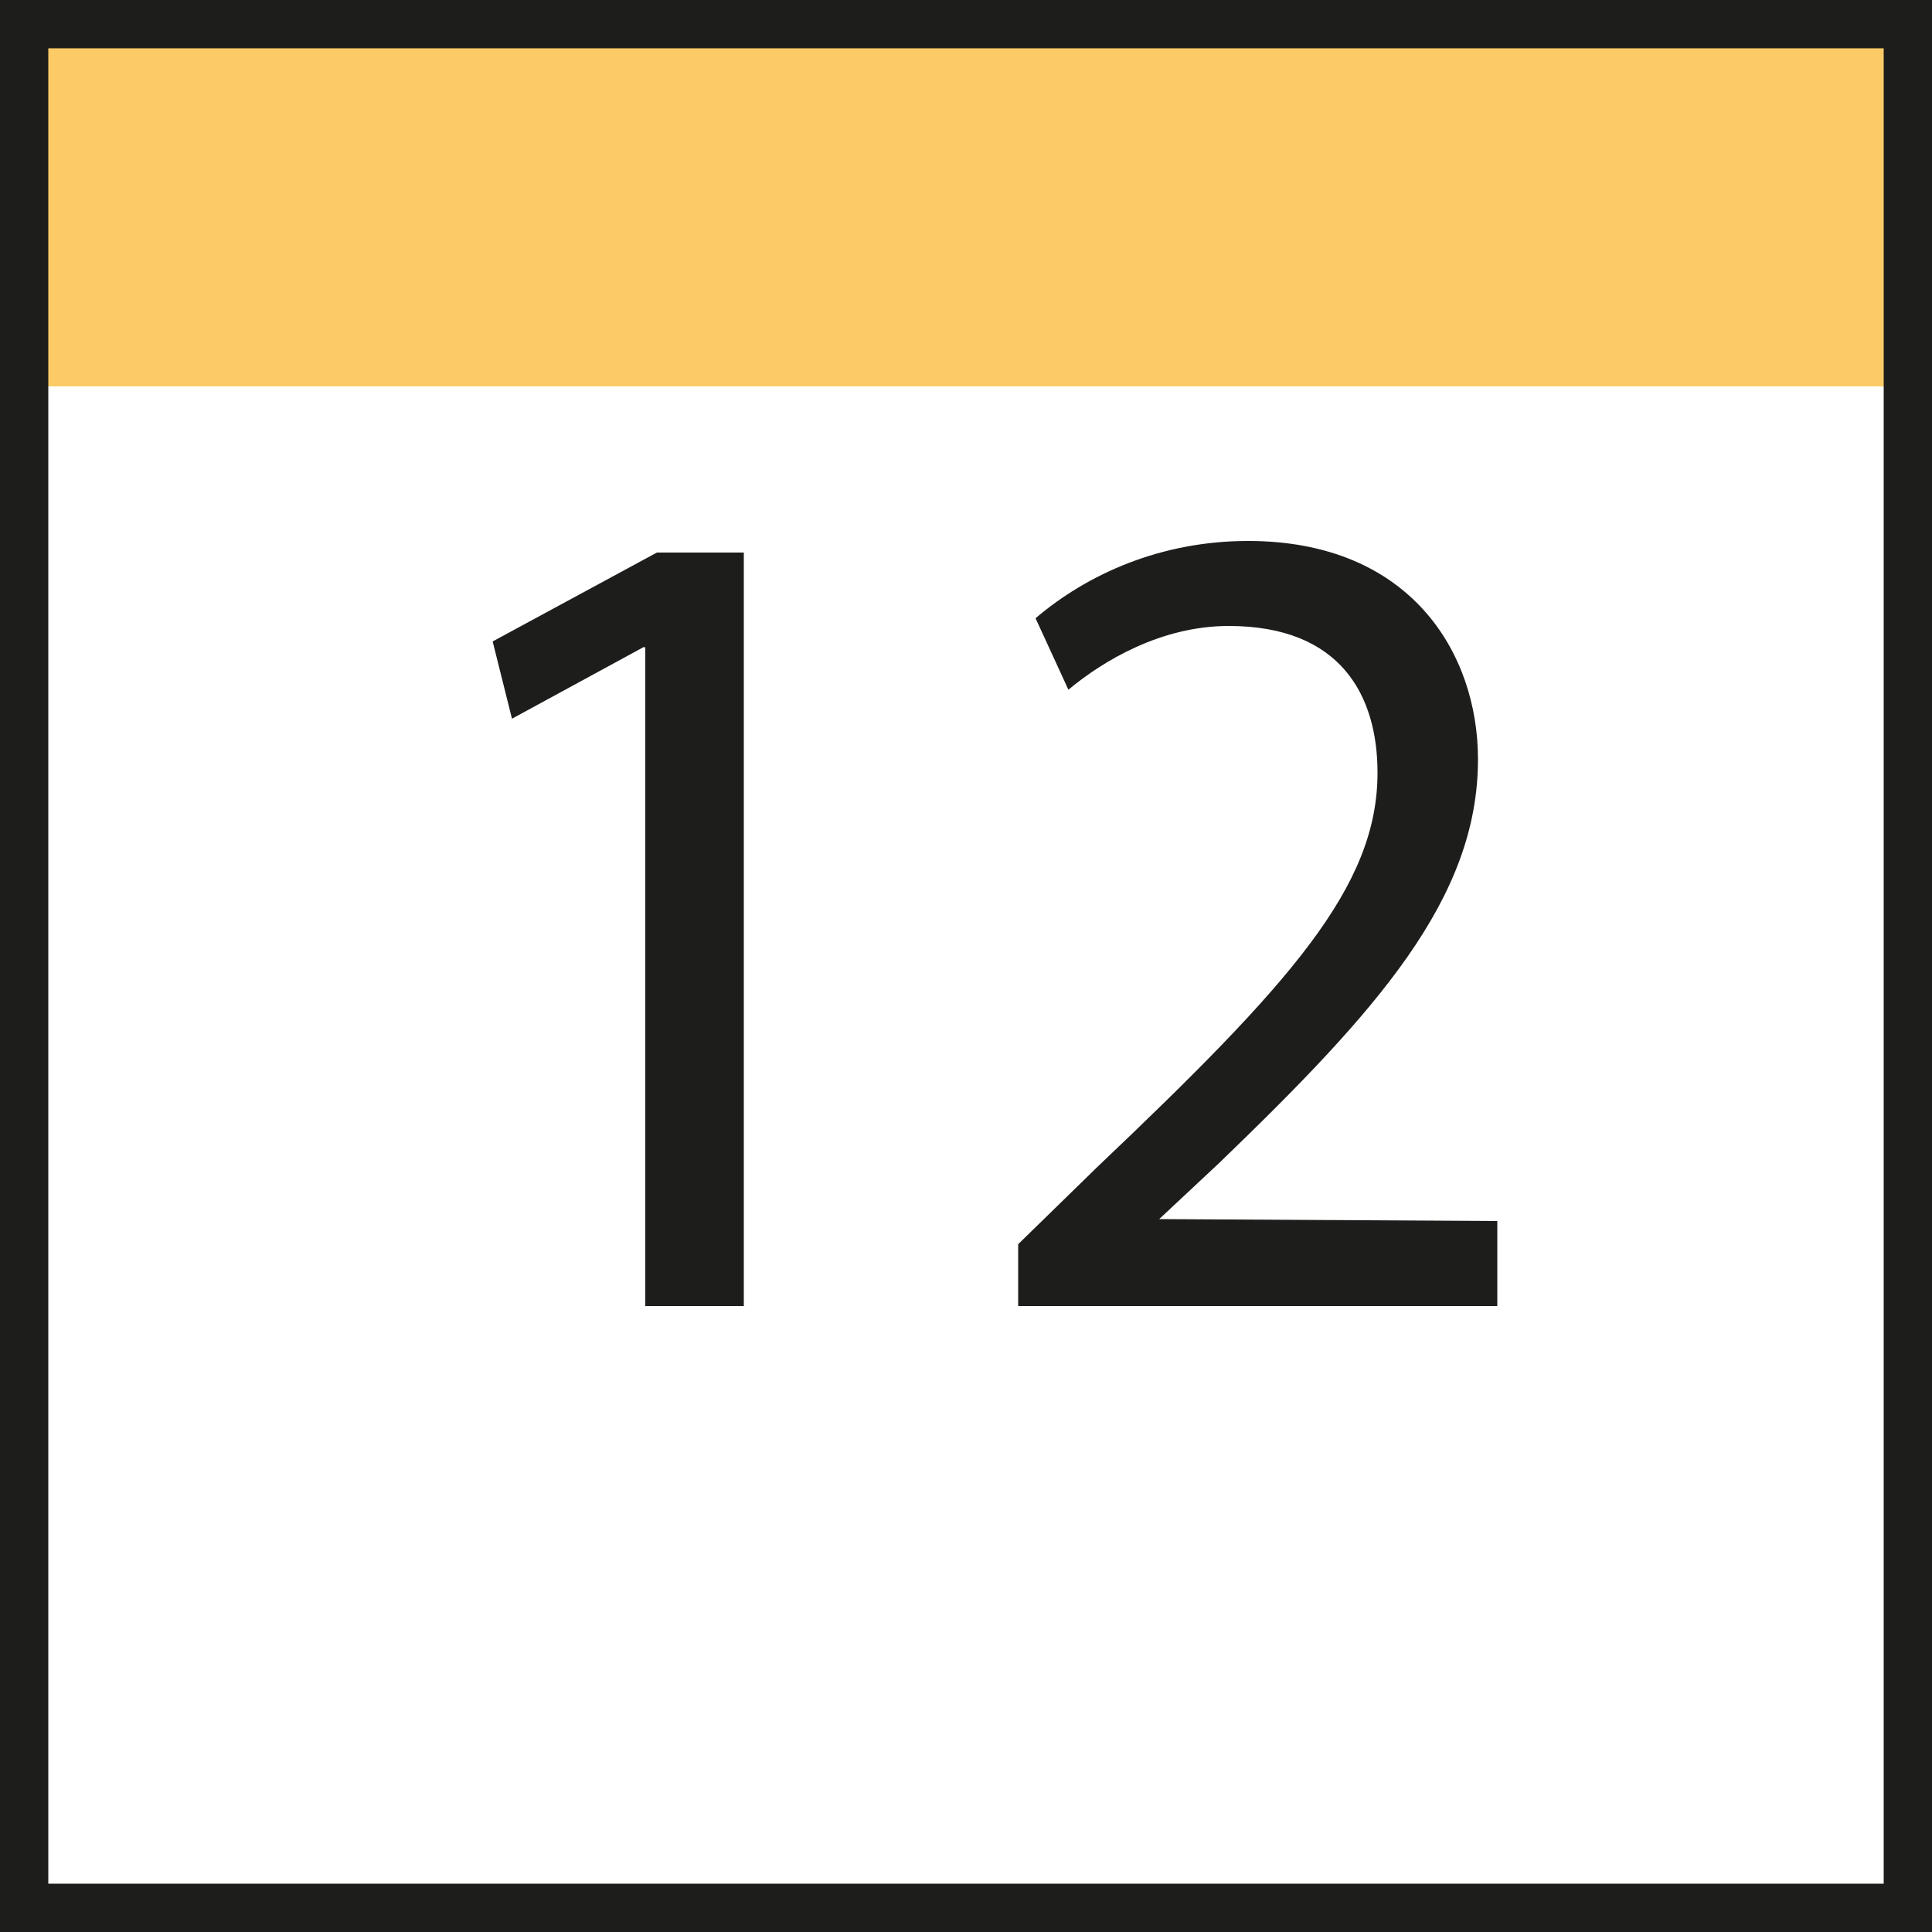
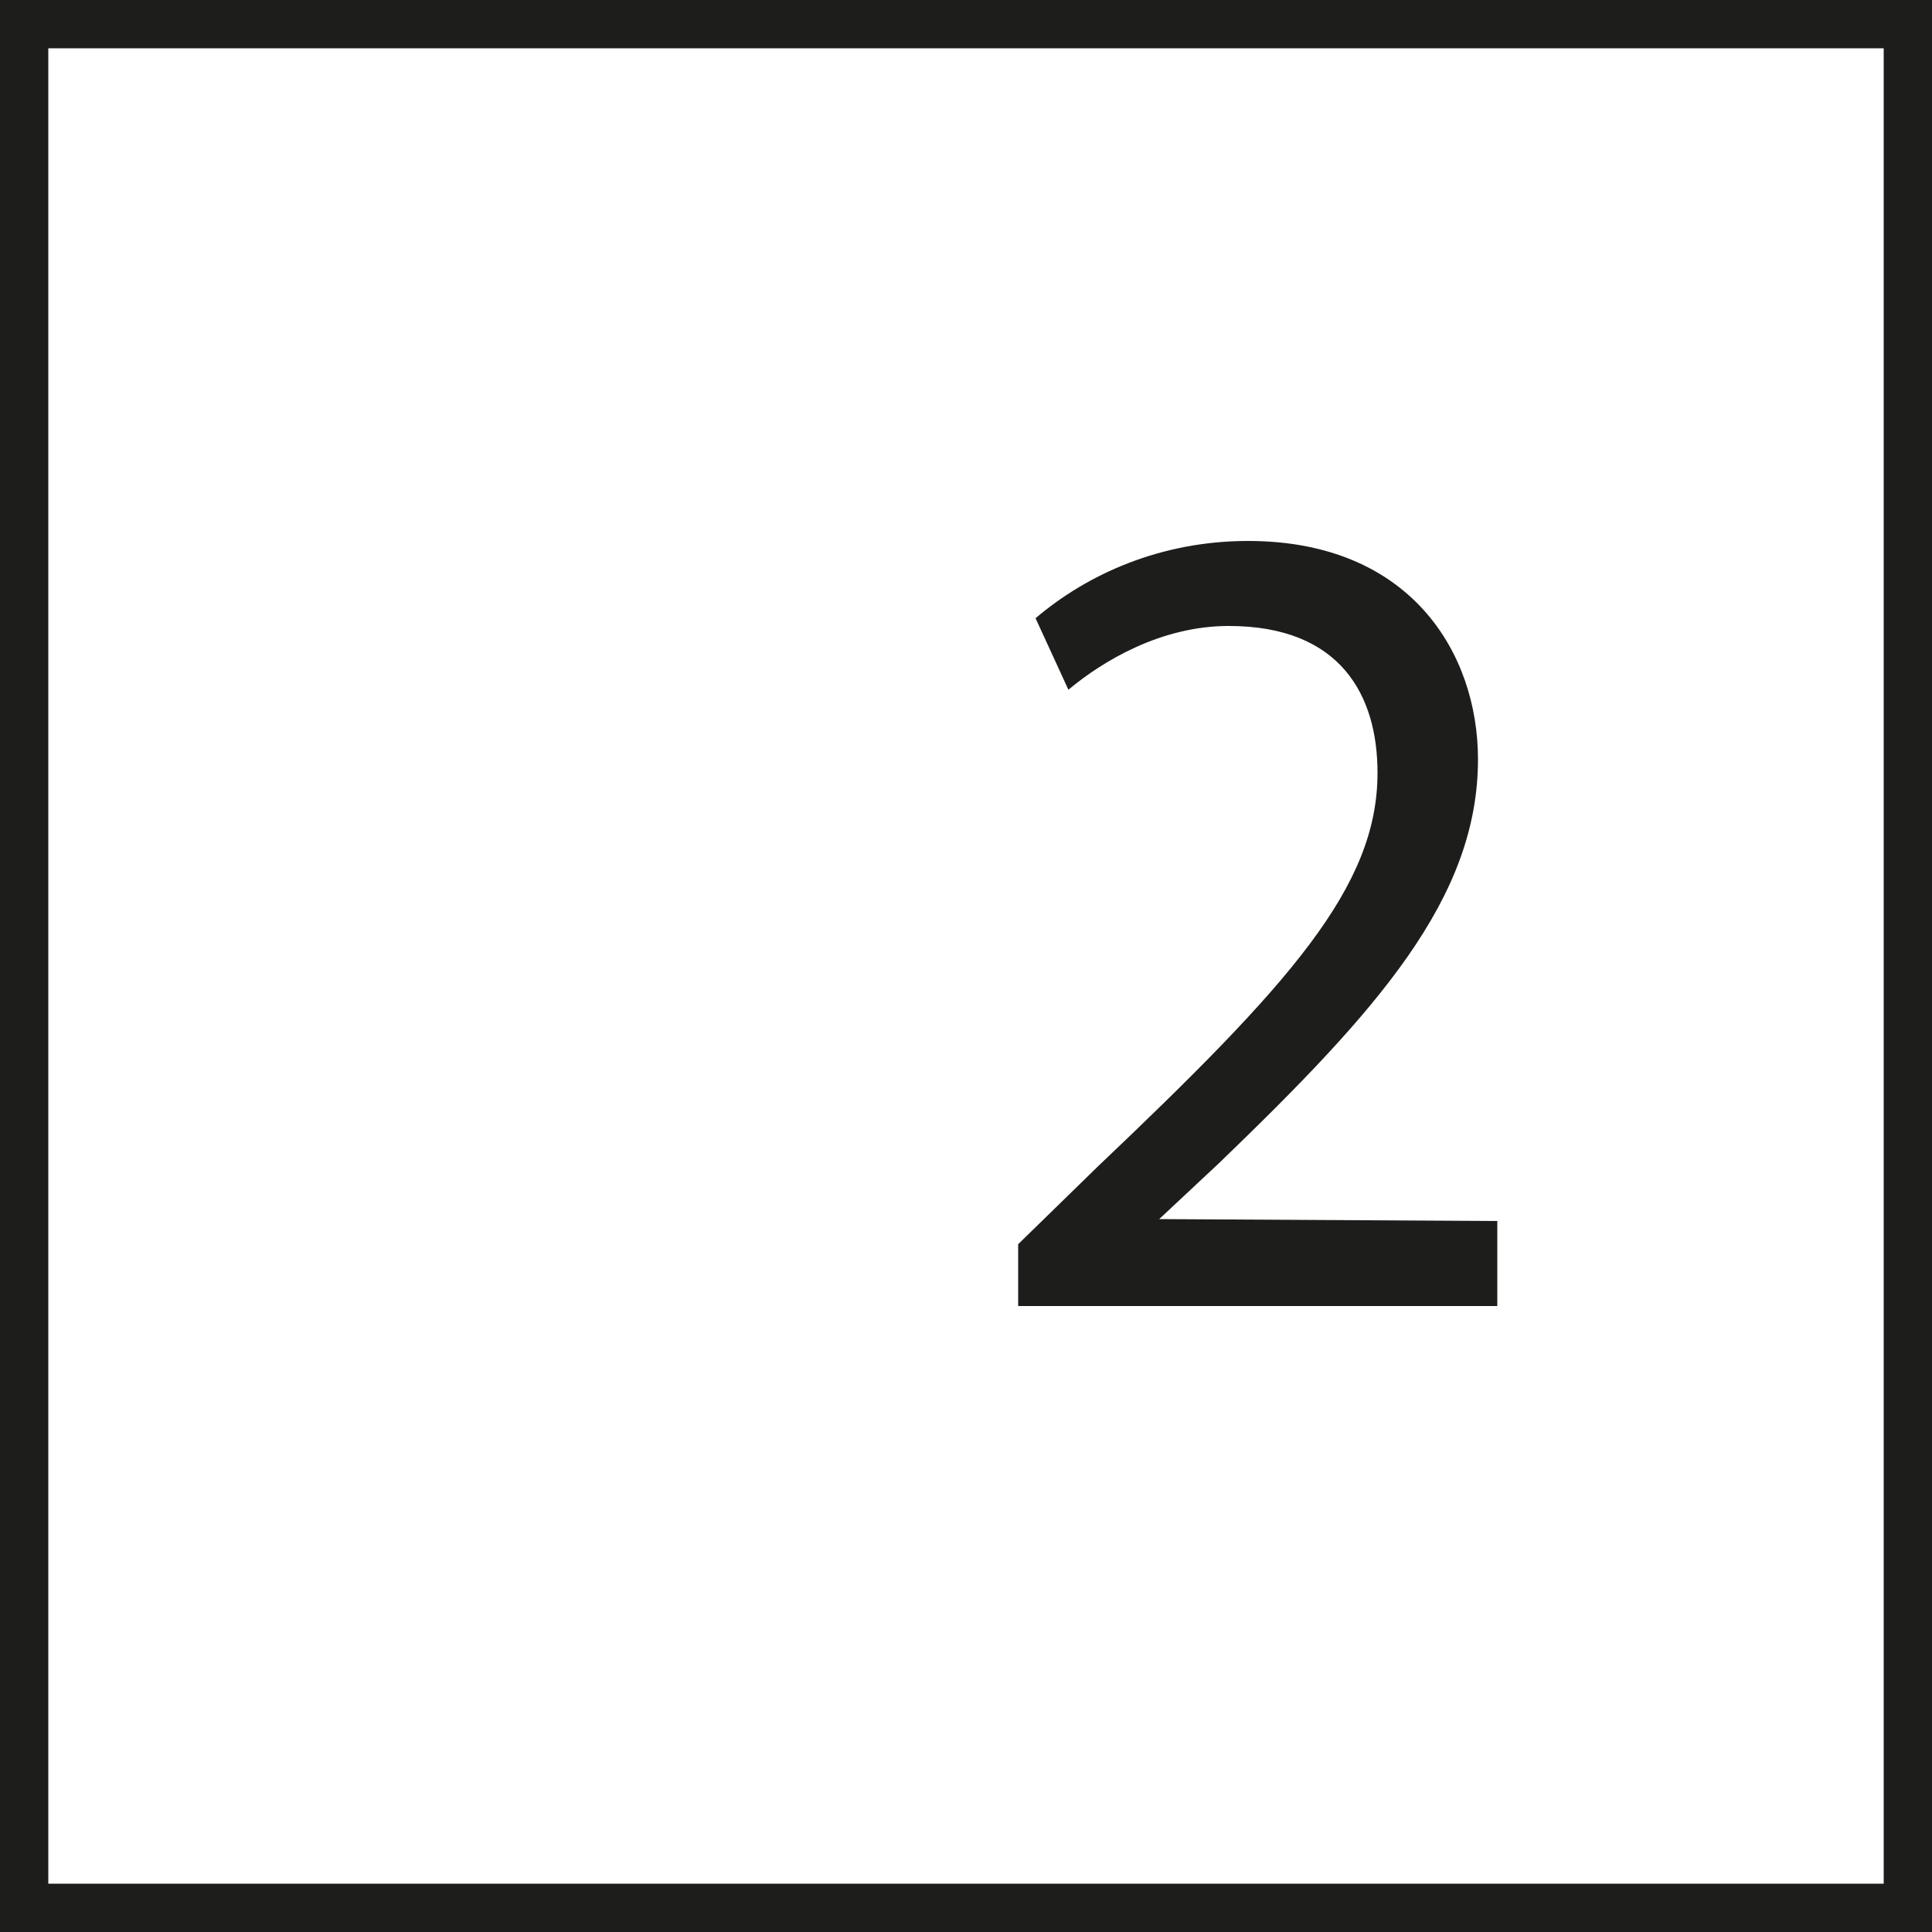
<svg xmlns="http://www.w3.org/2000/svg" viewBox="0 0 10 10" width="40" height="40">
  <defs>
    <style>
      .cls-1 {
        fill: #fdcb66;
      }

      .cls-1, .cls-2 {
        stroke-width: 0px;
      }

      .cls-2 {
        fill: #1d1d1b;
      }
    </style>
  </defs>
  <g id="Zahlen">
    <g>
-       <path class="cls-2" d="M3.34,3.35h-.01l-.68.37-.1-.4.85-.46h.45v3.9h-.51v-3.41Z" />
      <path class="cls-2" d="M5.27,6.76v-.32l.41-.4c1-.95,1.45-1.45,1.45-2.04,0-.4-.19-.76-.77-.76-.35,0-.65.18-.83.33l-.17-.37c.27-.23.65-.4,1.1-.4.84,0,1.19.58,1.19,1.13,0,.72-.52,1.3-1.34,2.09l-.31.29h0s1.75.01,1.75.01v.44h-2.49Z" />
    </g>
  </g>
  <g id="Rahmen">
-     <rect class="cls-1" width="10" height="2" />
    <g id="Ebene_3" data-name="Ebene 3">
      <path class="cls-2" d="M9.75.25v9.5H.25V.25h9.5M10,0H0v10h10V0h0Z" />
    </g>
  </g>
</svg>